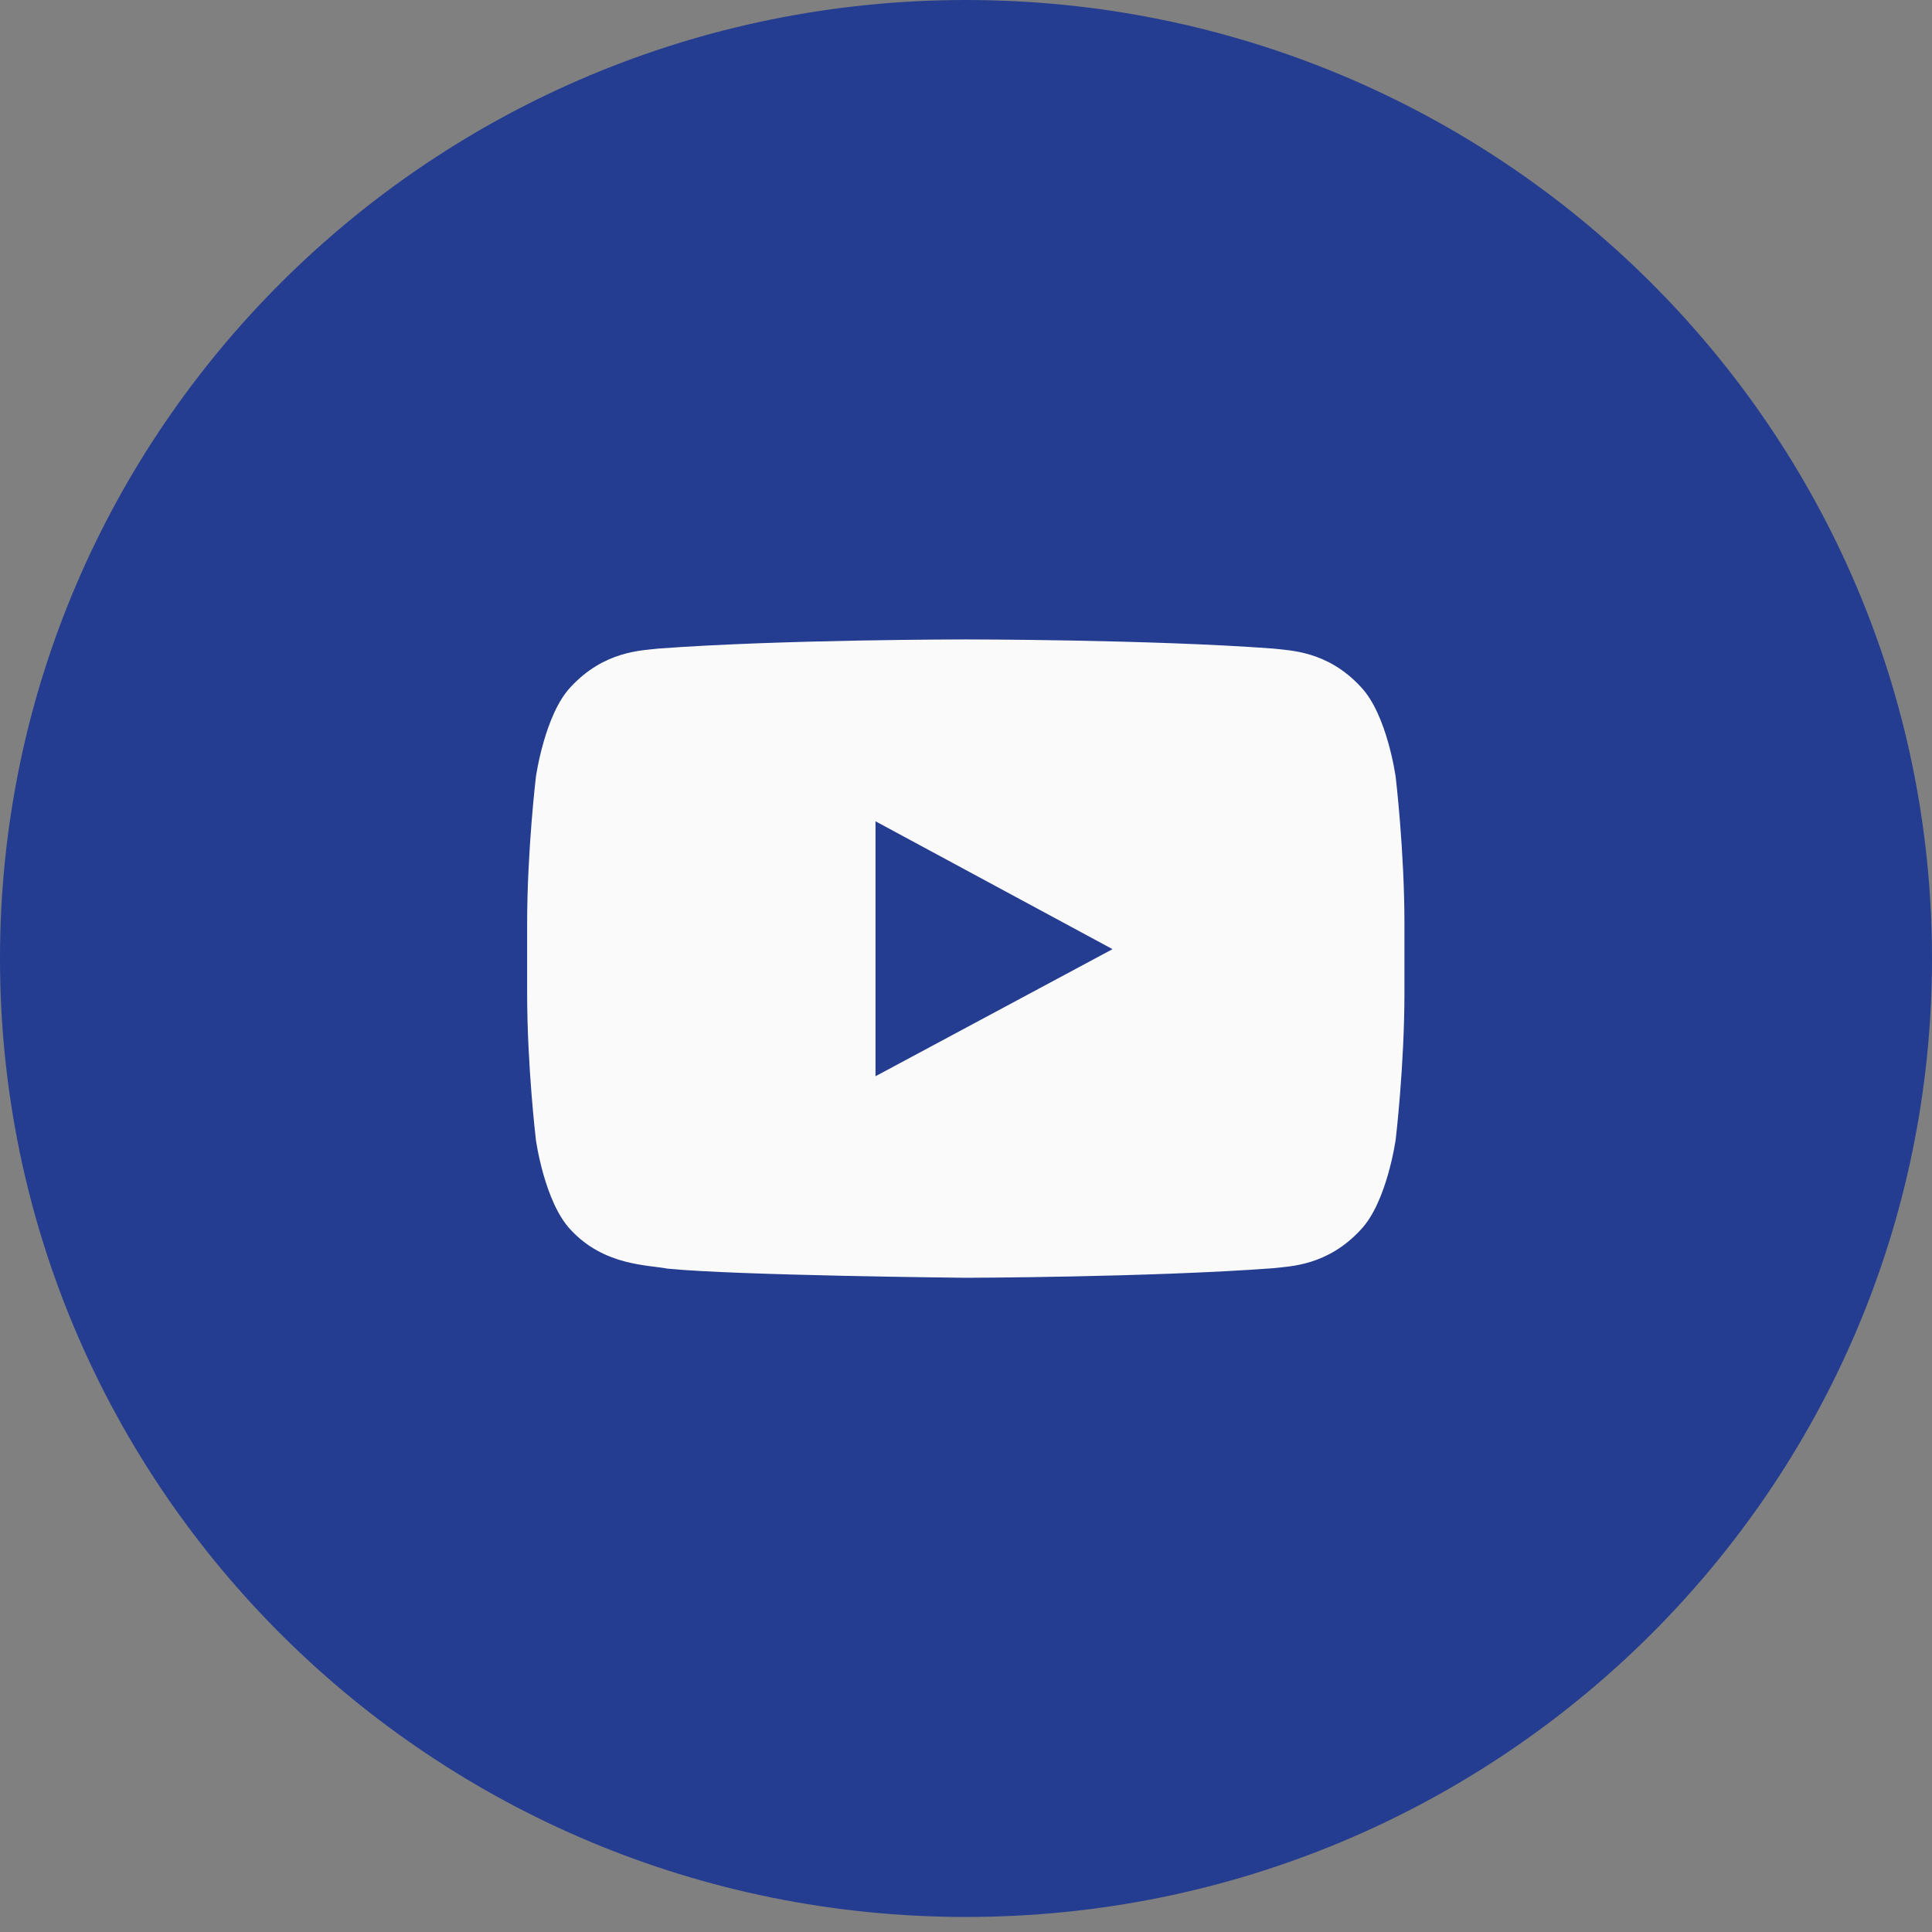
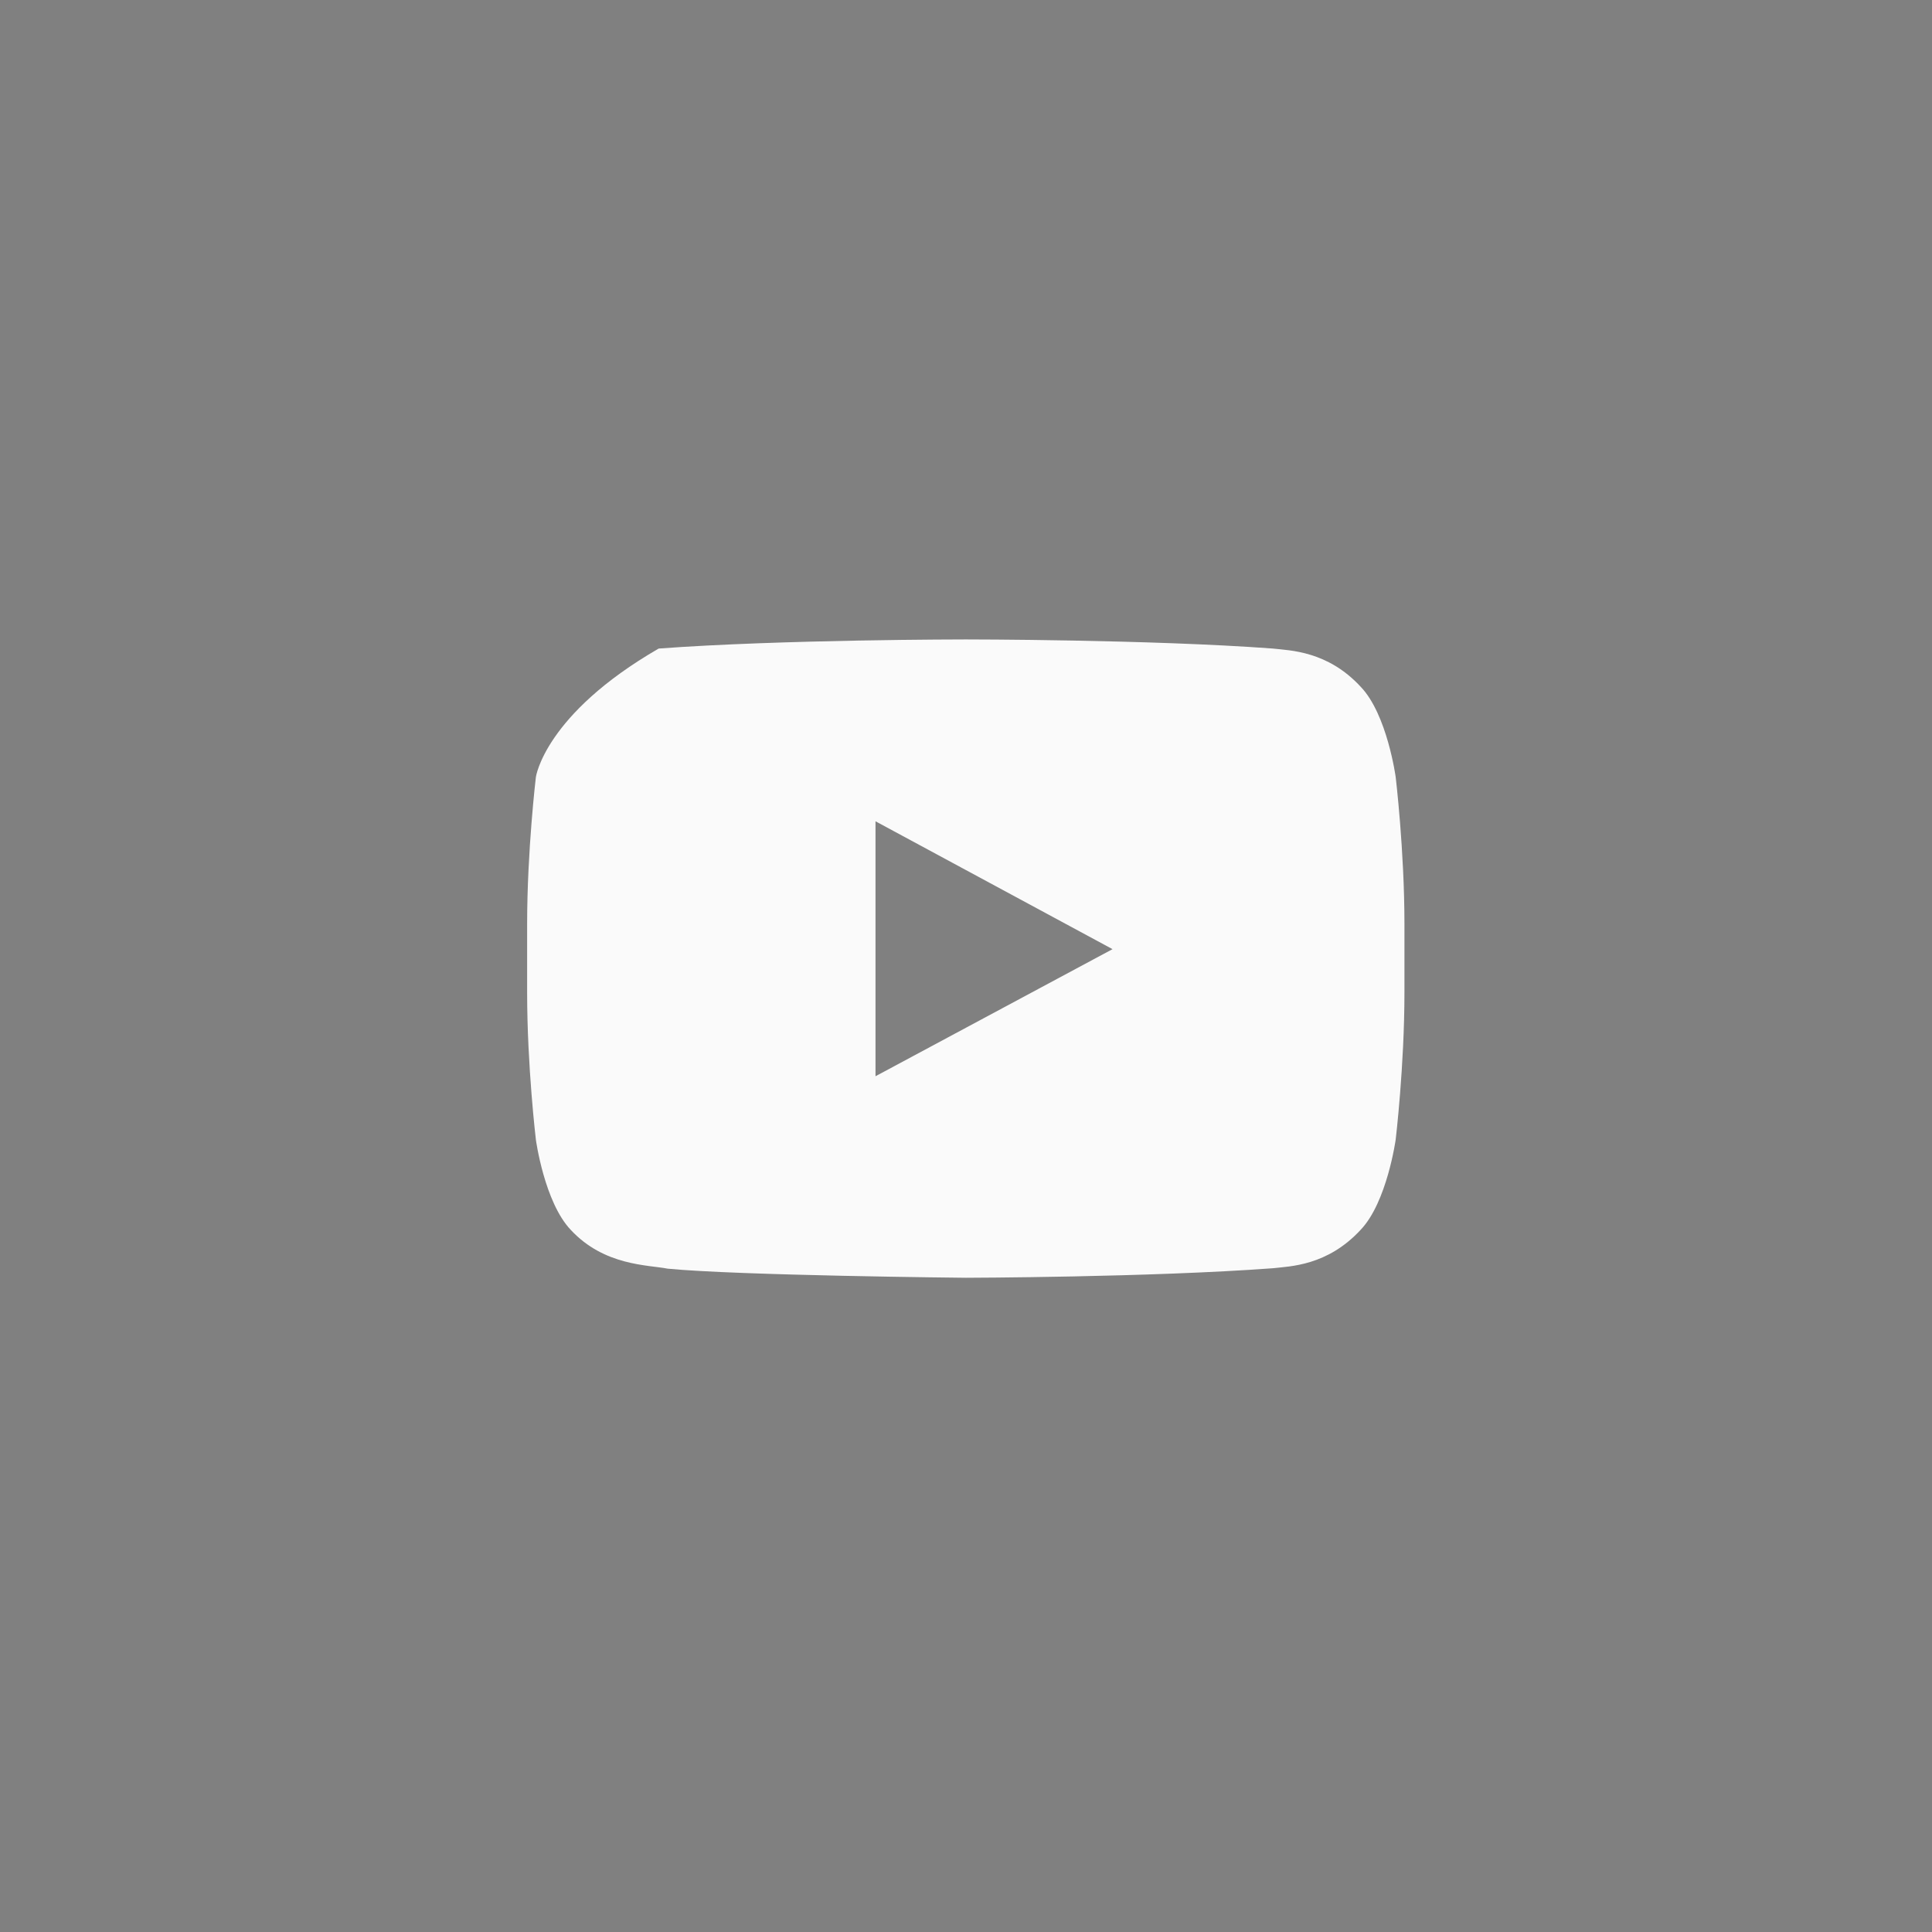
<svg xmlns="http://www.w3.org/2000/svg" width="32" height="32" viewBox="0 0 32 32" fill="none">
  <rect x="0" y="0" width="32" height="32" fill="#808080" stroke="none" />
-   <path d="M16 31.751C24.837 31.751 32 24.643 32 15.876C32 7.108 24.837 0 16 0C7.163 0 0 7.108 0 15.876C0 24.643 7.163 31.751 16 31.751Z" fill="#253D90" />
-   <path d="M23.117 12.87C23.117 12.87 22.976 11.834 22.539 11.377C21.988 10.779 21.366 10.775 21.083 10.742C19.049 10.591 16 10.591 16 10.591H15.993C15.993 10.591 12.944 10.591 10.91 10.742C10.627 10.775 10.009 10.779 9.454 11.377C9.02 11.834 8.876 12.87 8.876 12.87C8.876 12.87 8.731 14.087 8.731 15.304V16.444C8.731 17.661 8.876 18.878 8.876 18.878C8.876 18.878 9.017 19.913 9.454 20.371C10.009 20.969 10.735 20.949 11.058 21.013C12.221 21.127 15.997 21.164 15.997 21.164C15.997 21.164 19.049 21.157 21.083 21.006C21.366 20.973 21.984 20.969 22.539 20.367C22.973 19.91 23.117 18.875 23.117 18.875C23.117 18.875 23.262 17.657 23.262 16.44V15.301C23.262 14.087 23.117 12.87 23.117 12.87ZM14.501 17.826V13.603L18.427 15.721L14.501 17.826Z" fill="#FAFAFA" />
+   <path d="M23.117 12.87C23.117 12.87 22.976 11.834 22.539 11.377C21.988 10.779 21.366 10.775 21.083 10.742C19.049 10.591 16 10.591 16 10.591H15.993C15.993 10.591 12.944 10.591 10.91 10.742C9.02 11.834 8.876 12.87 8.876 12.87C8.876 12.87 8.731 14.087 8.731 15.304V16.444C8.731 17.661 8.876 18.878 8.876 18.878C8.876 18.878 9.017 19.913 9.454 20.371C10.009 20.969 10.735 20.949 11.058 21.013C12.221 21.127 15.997 21.164 15.997 21.164C15.997 21.164 19.049 21.157 21.083 21.006C21.366 20.973 21.984 20.969 22.539 20.367C22.973 19.91 23.117 18.875 23.117 18.875C23.117 18.875 23.262 17.657 23.262 16.44V15.301C23.262 14.087 23.117 12.87 23.117 12.87ZM14.501 17.826V13.603L18.427 15.721L14.501 17.826Z" fill="#FAFAFA" />
</svg>